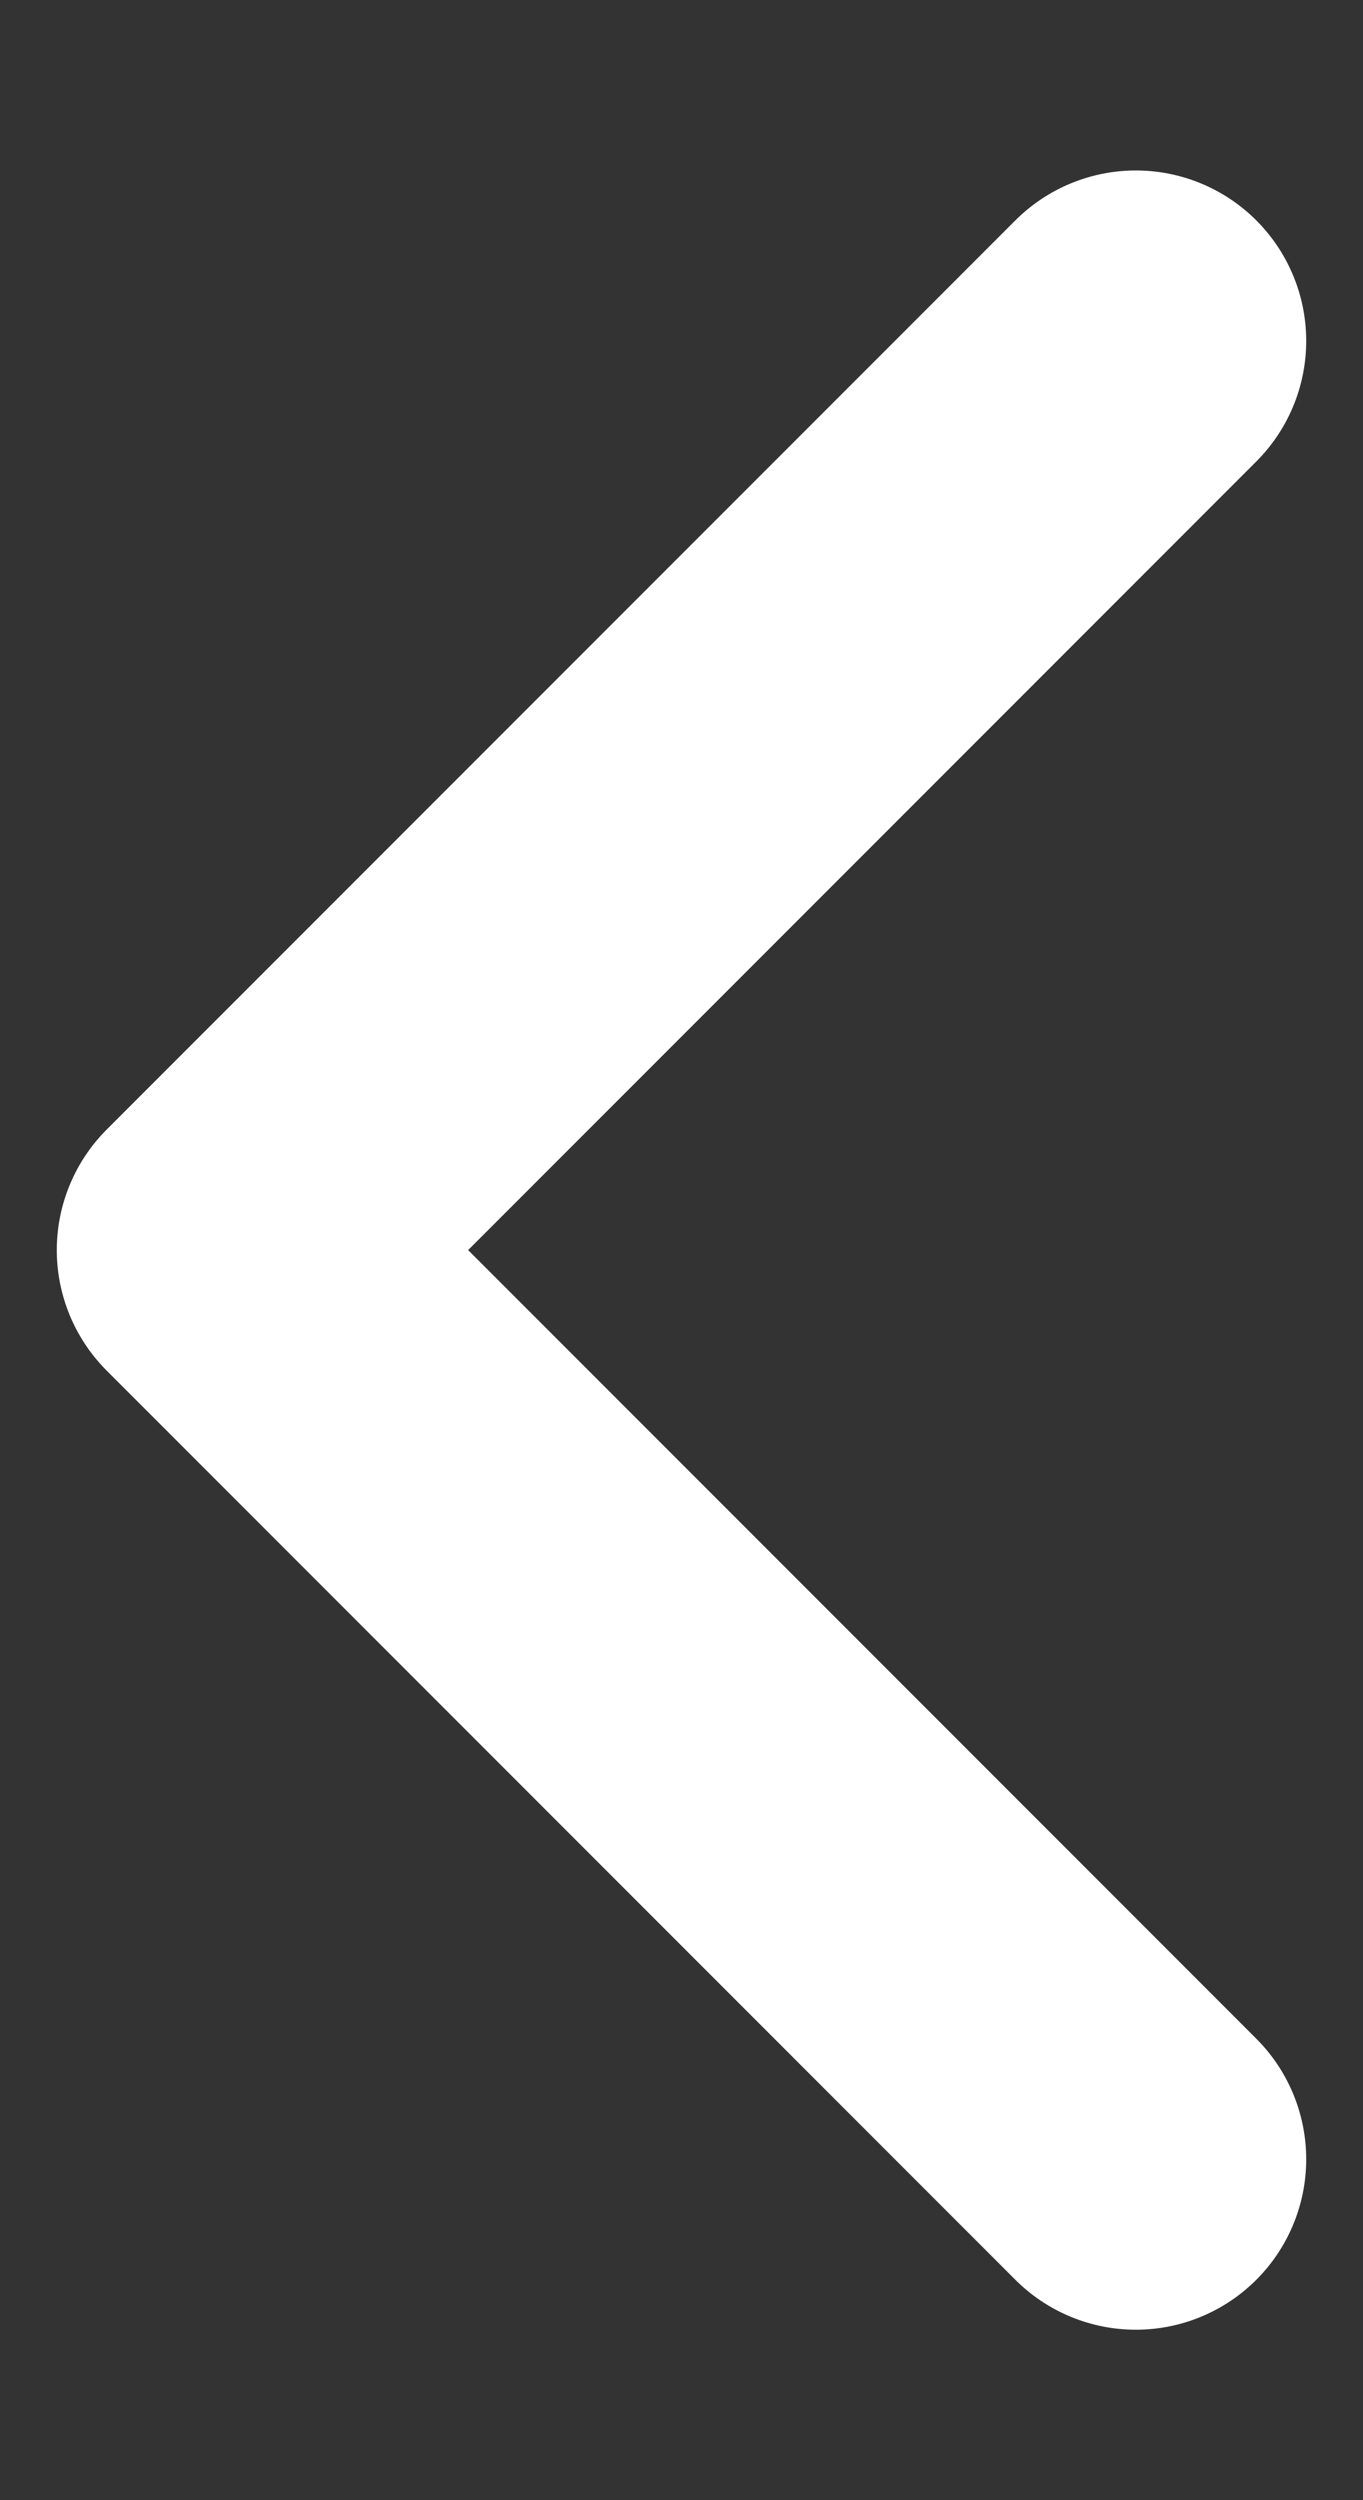
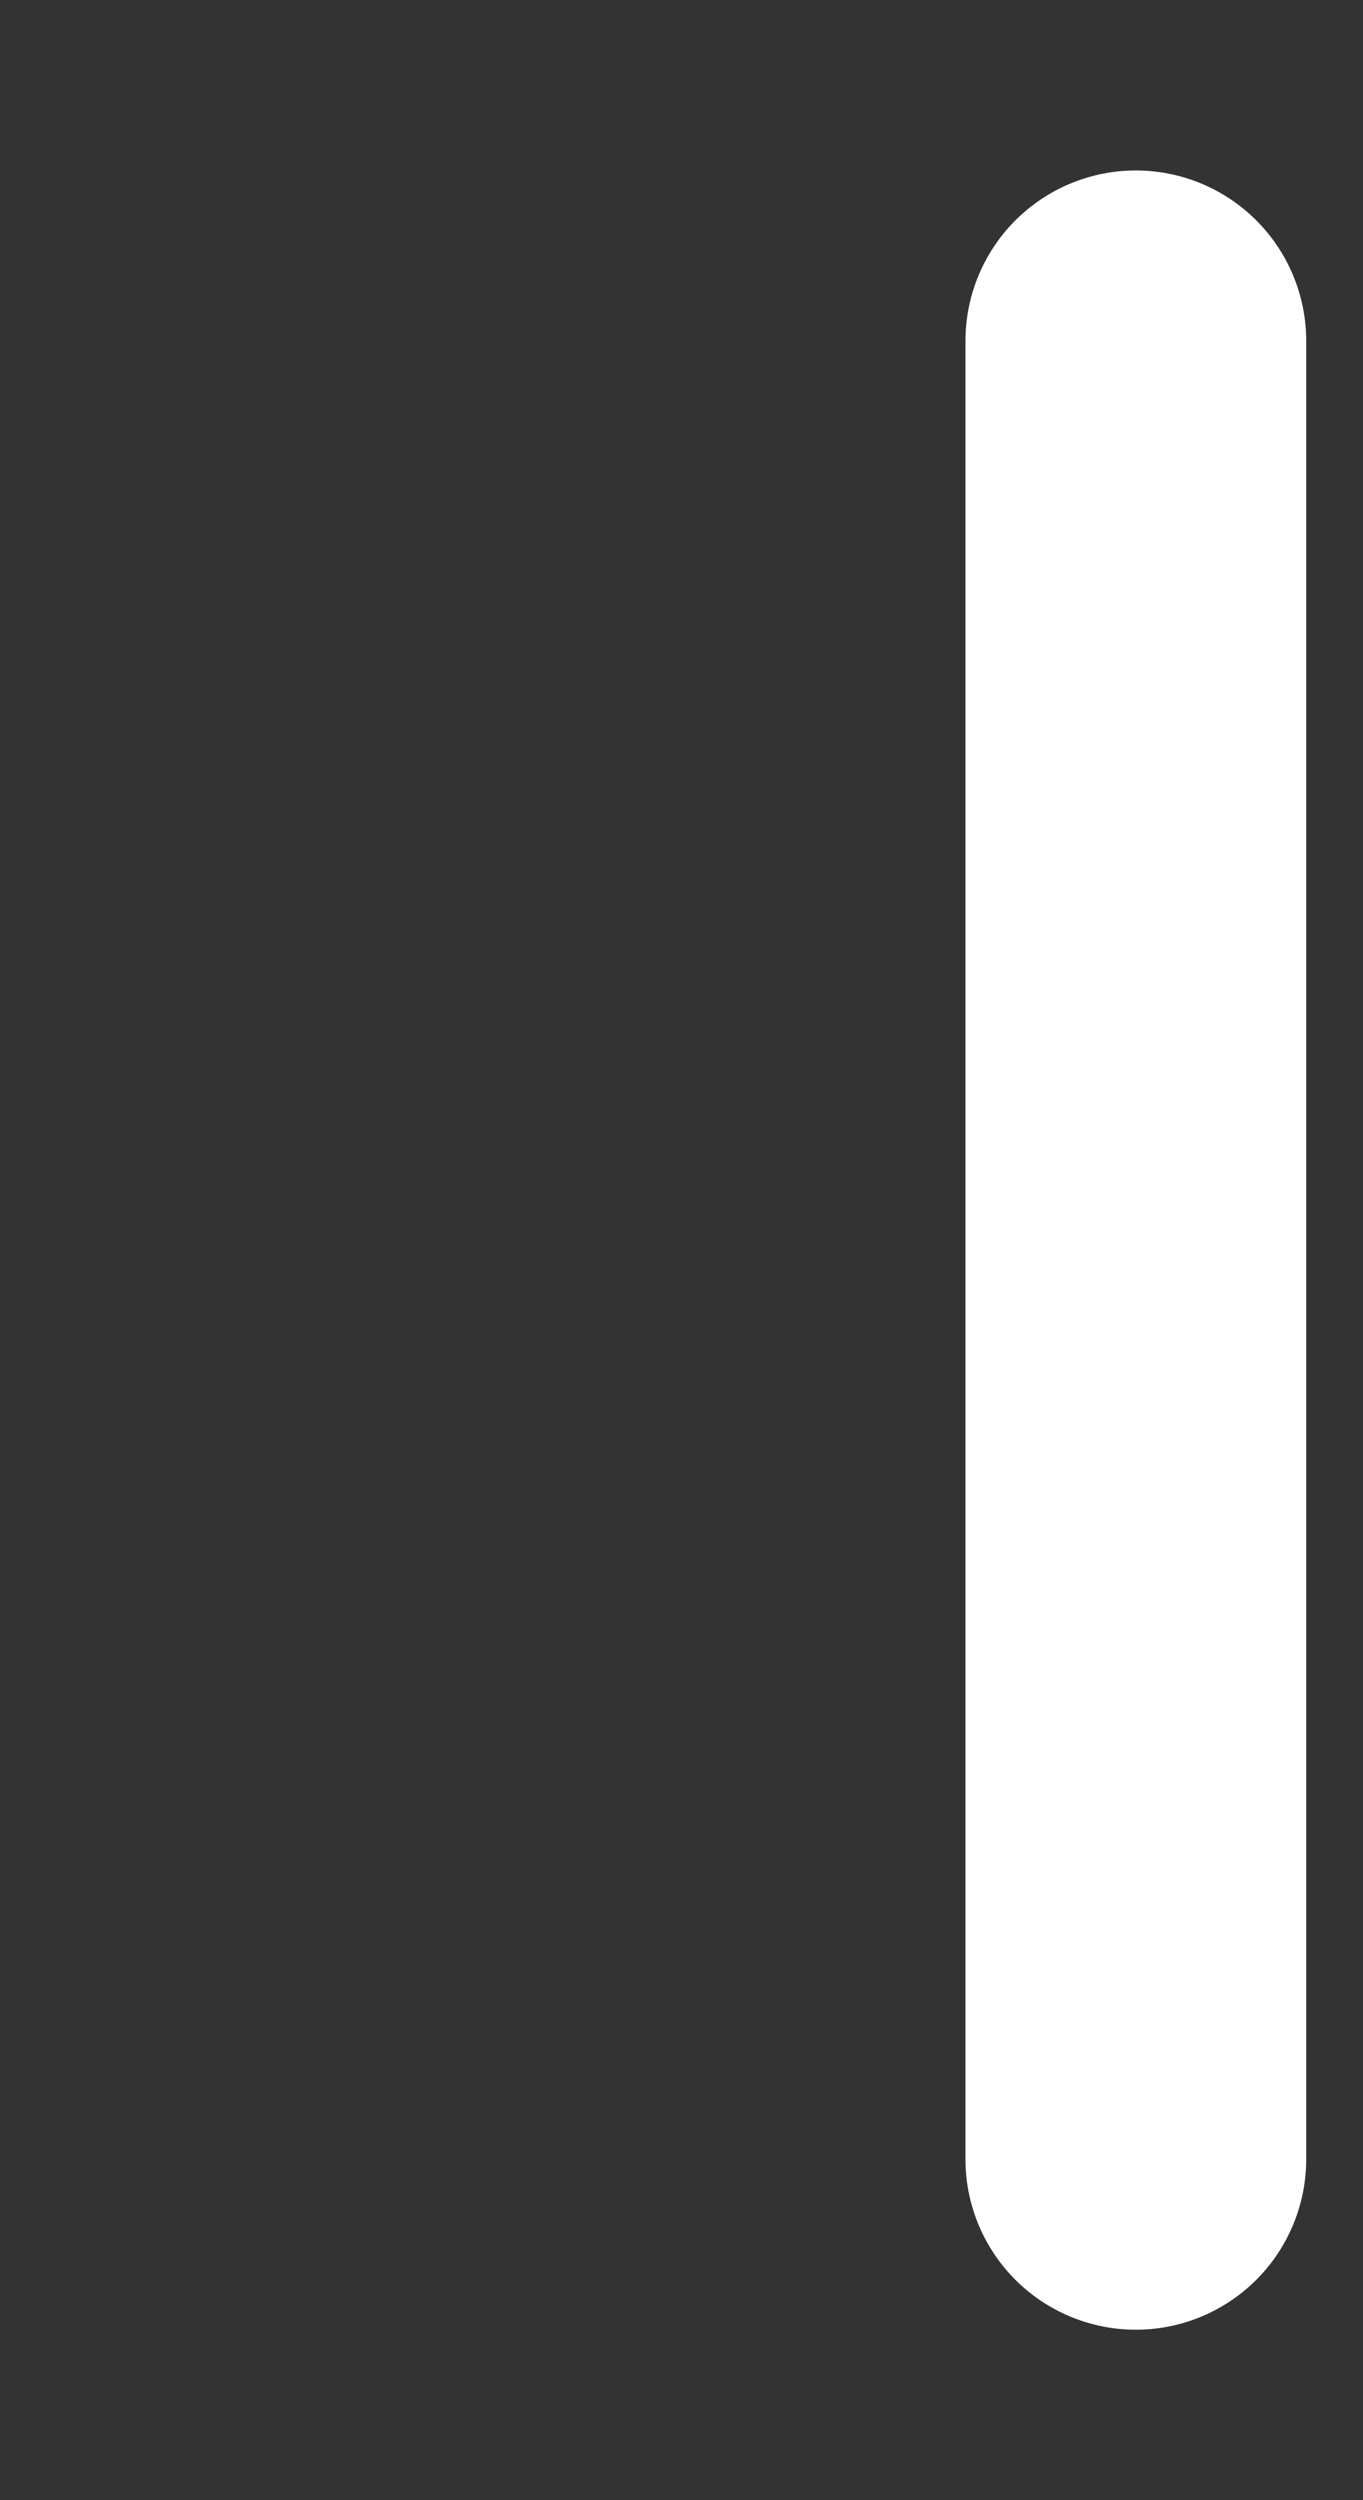
<svg xmlns="http://www.w3.org/2000/svg" width="6" height="11" viewBox="0 0 6 11" fill="none">
  <rect x="0" y="0" width="6" height="11" fill="#333333" stroke="none" />
-   <path d="M5 1.5L1 5.5L5 9.5" stroke="white" stroke-width="1.5" stroke-miterlimit="10" stroke-linecap="round" stroke-linejoin="round" />
+   <path d="M5 1.5L5 9.5" stroke="white" stroke-width="1.5" stroke-miterlimit="10" stroke-linecap="round" stroke-linejoin="round" />
</svg>